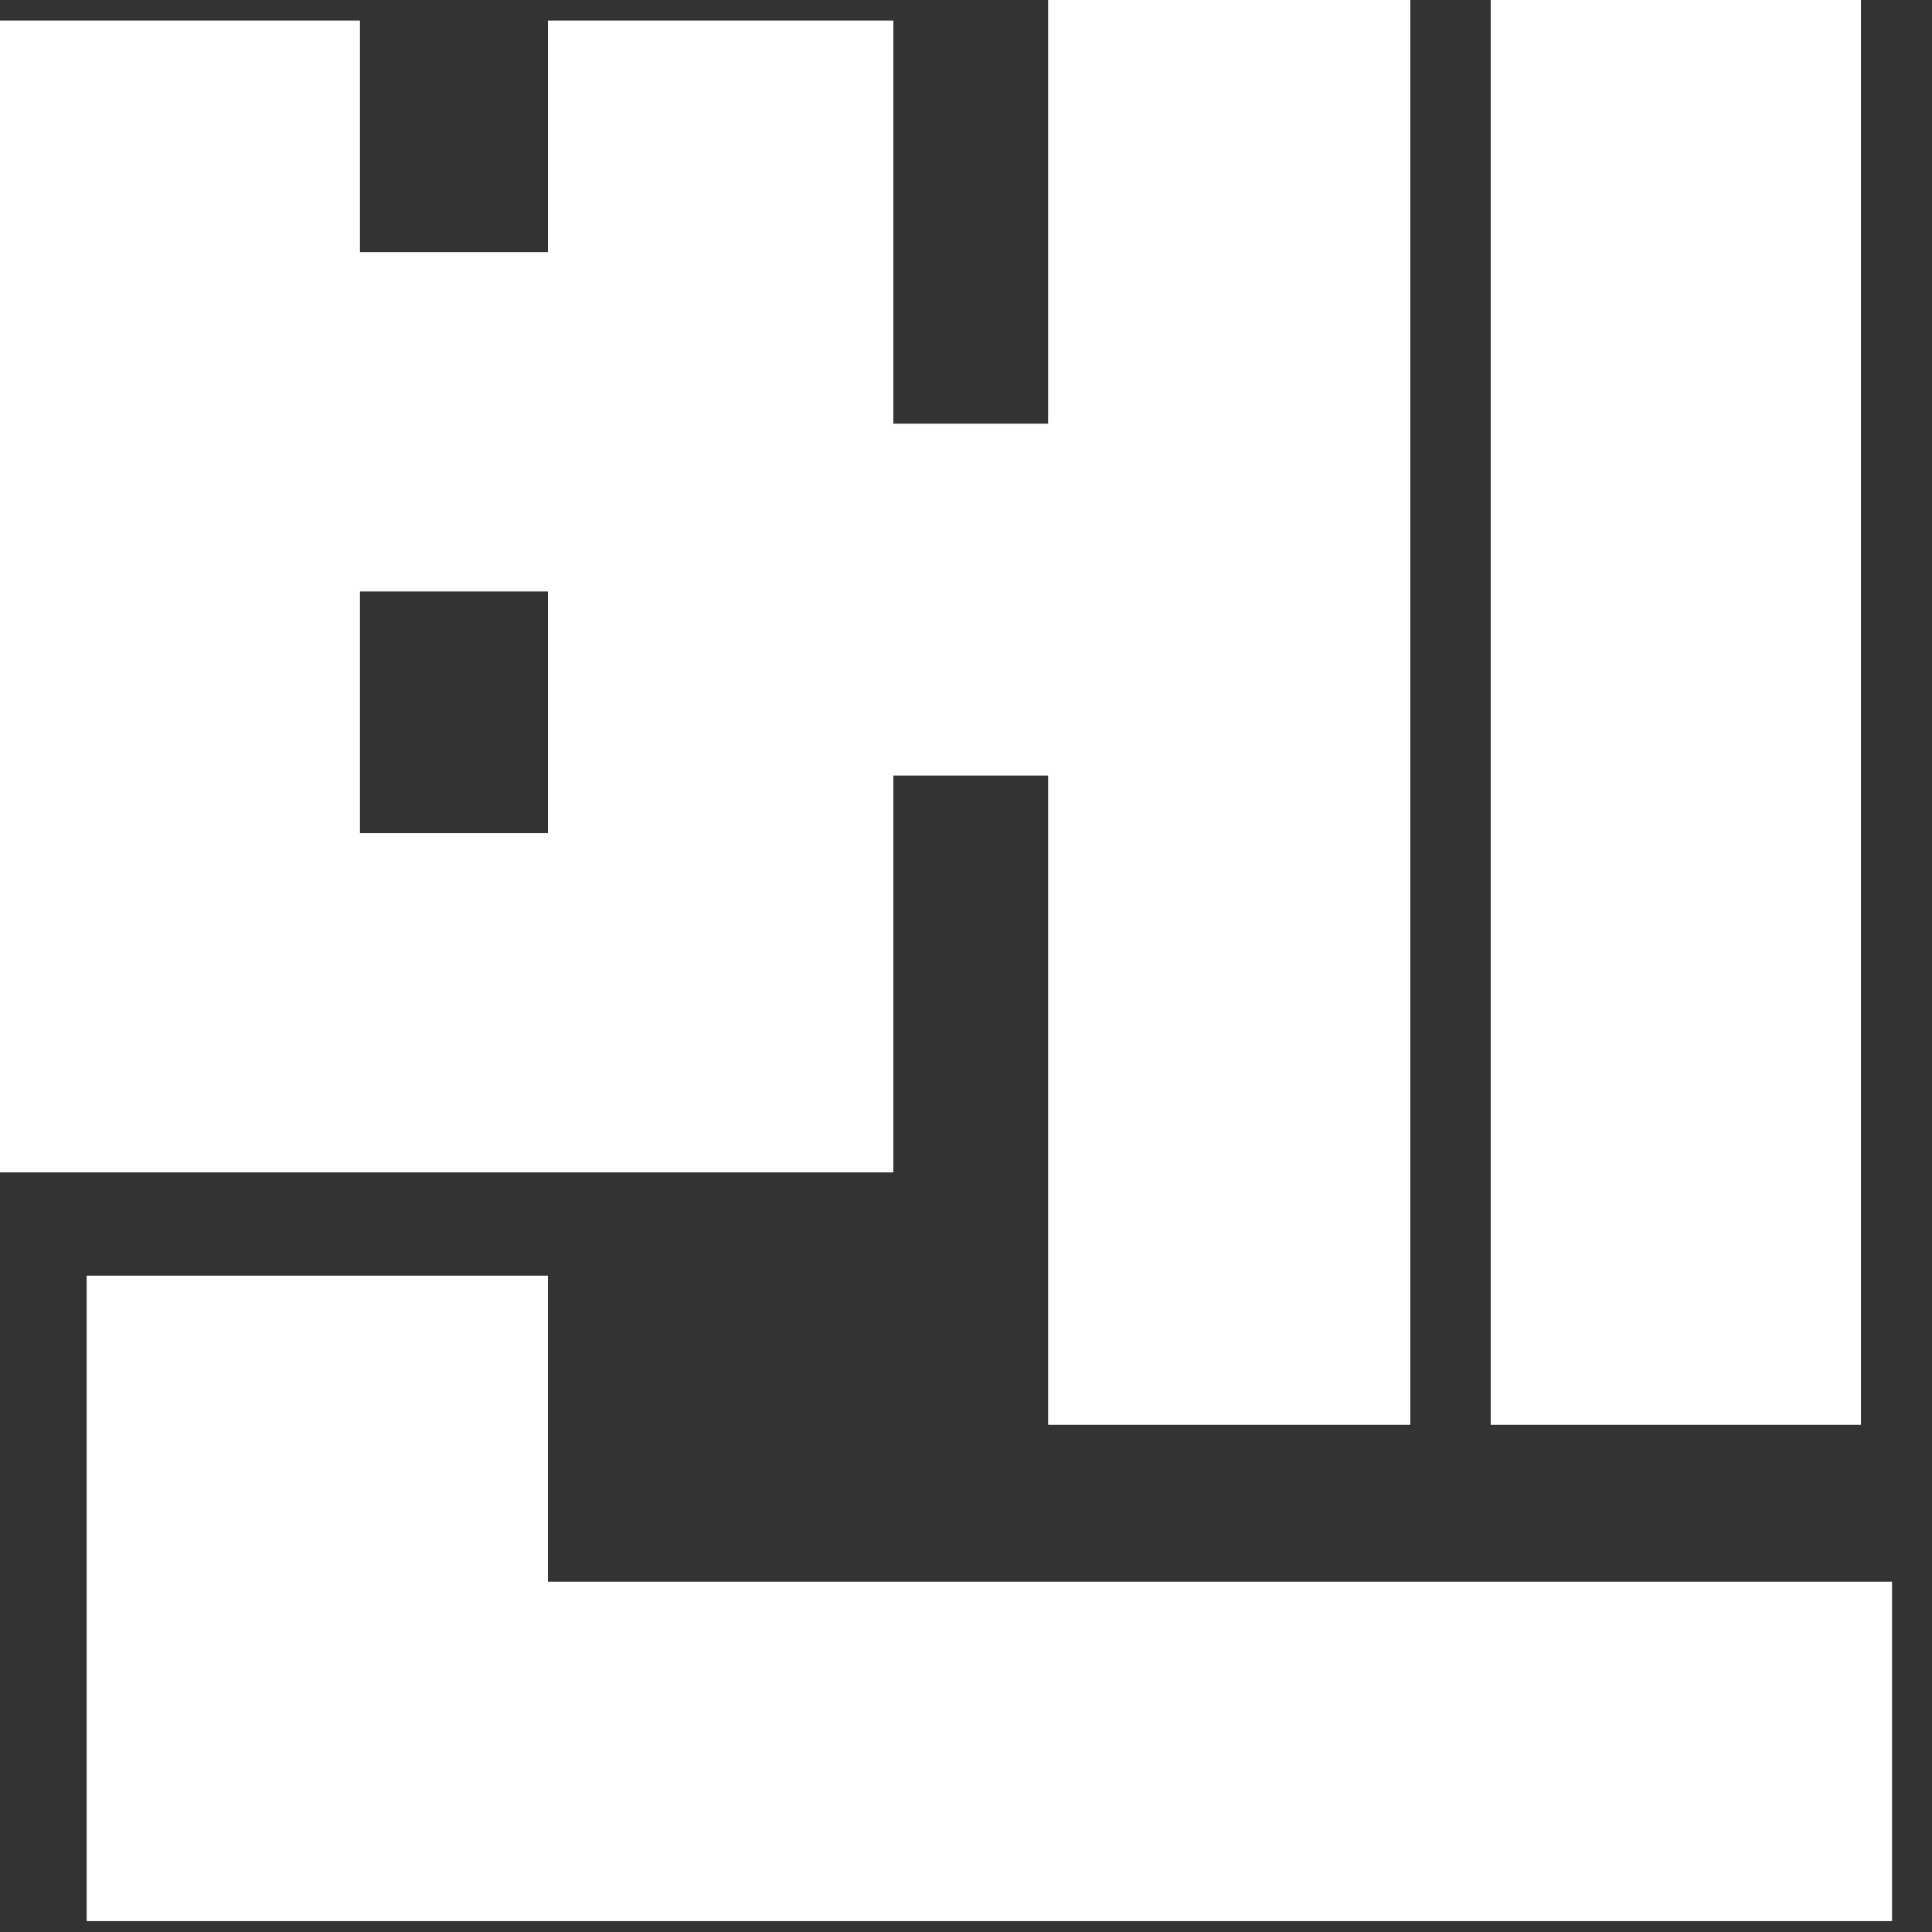
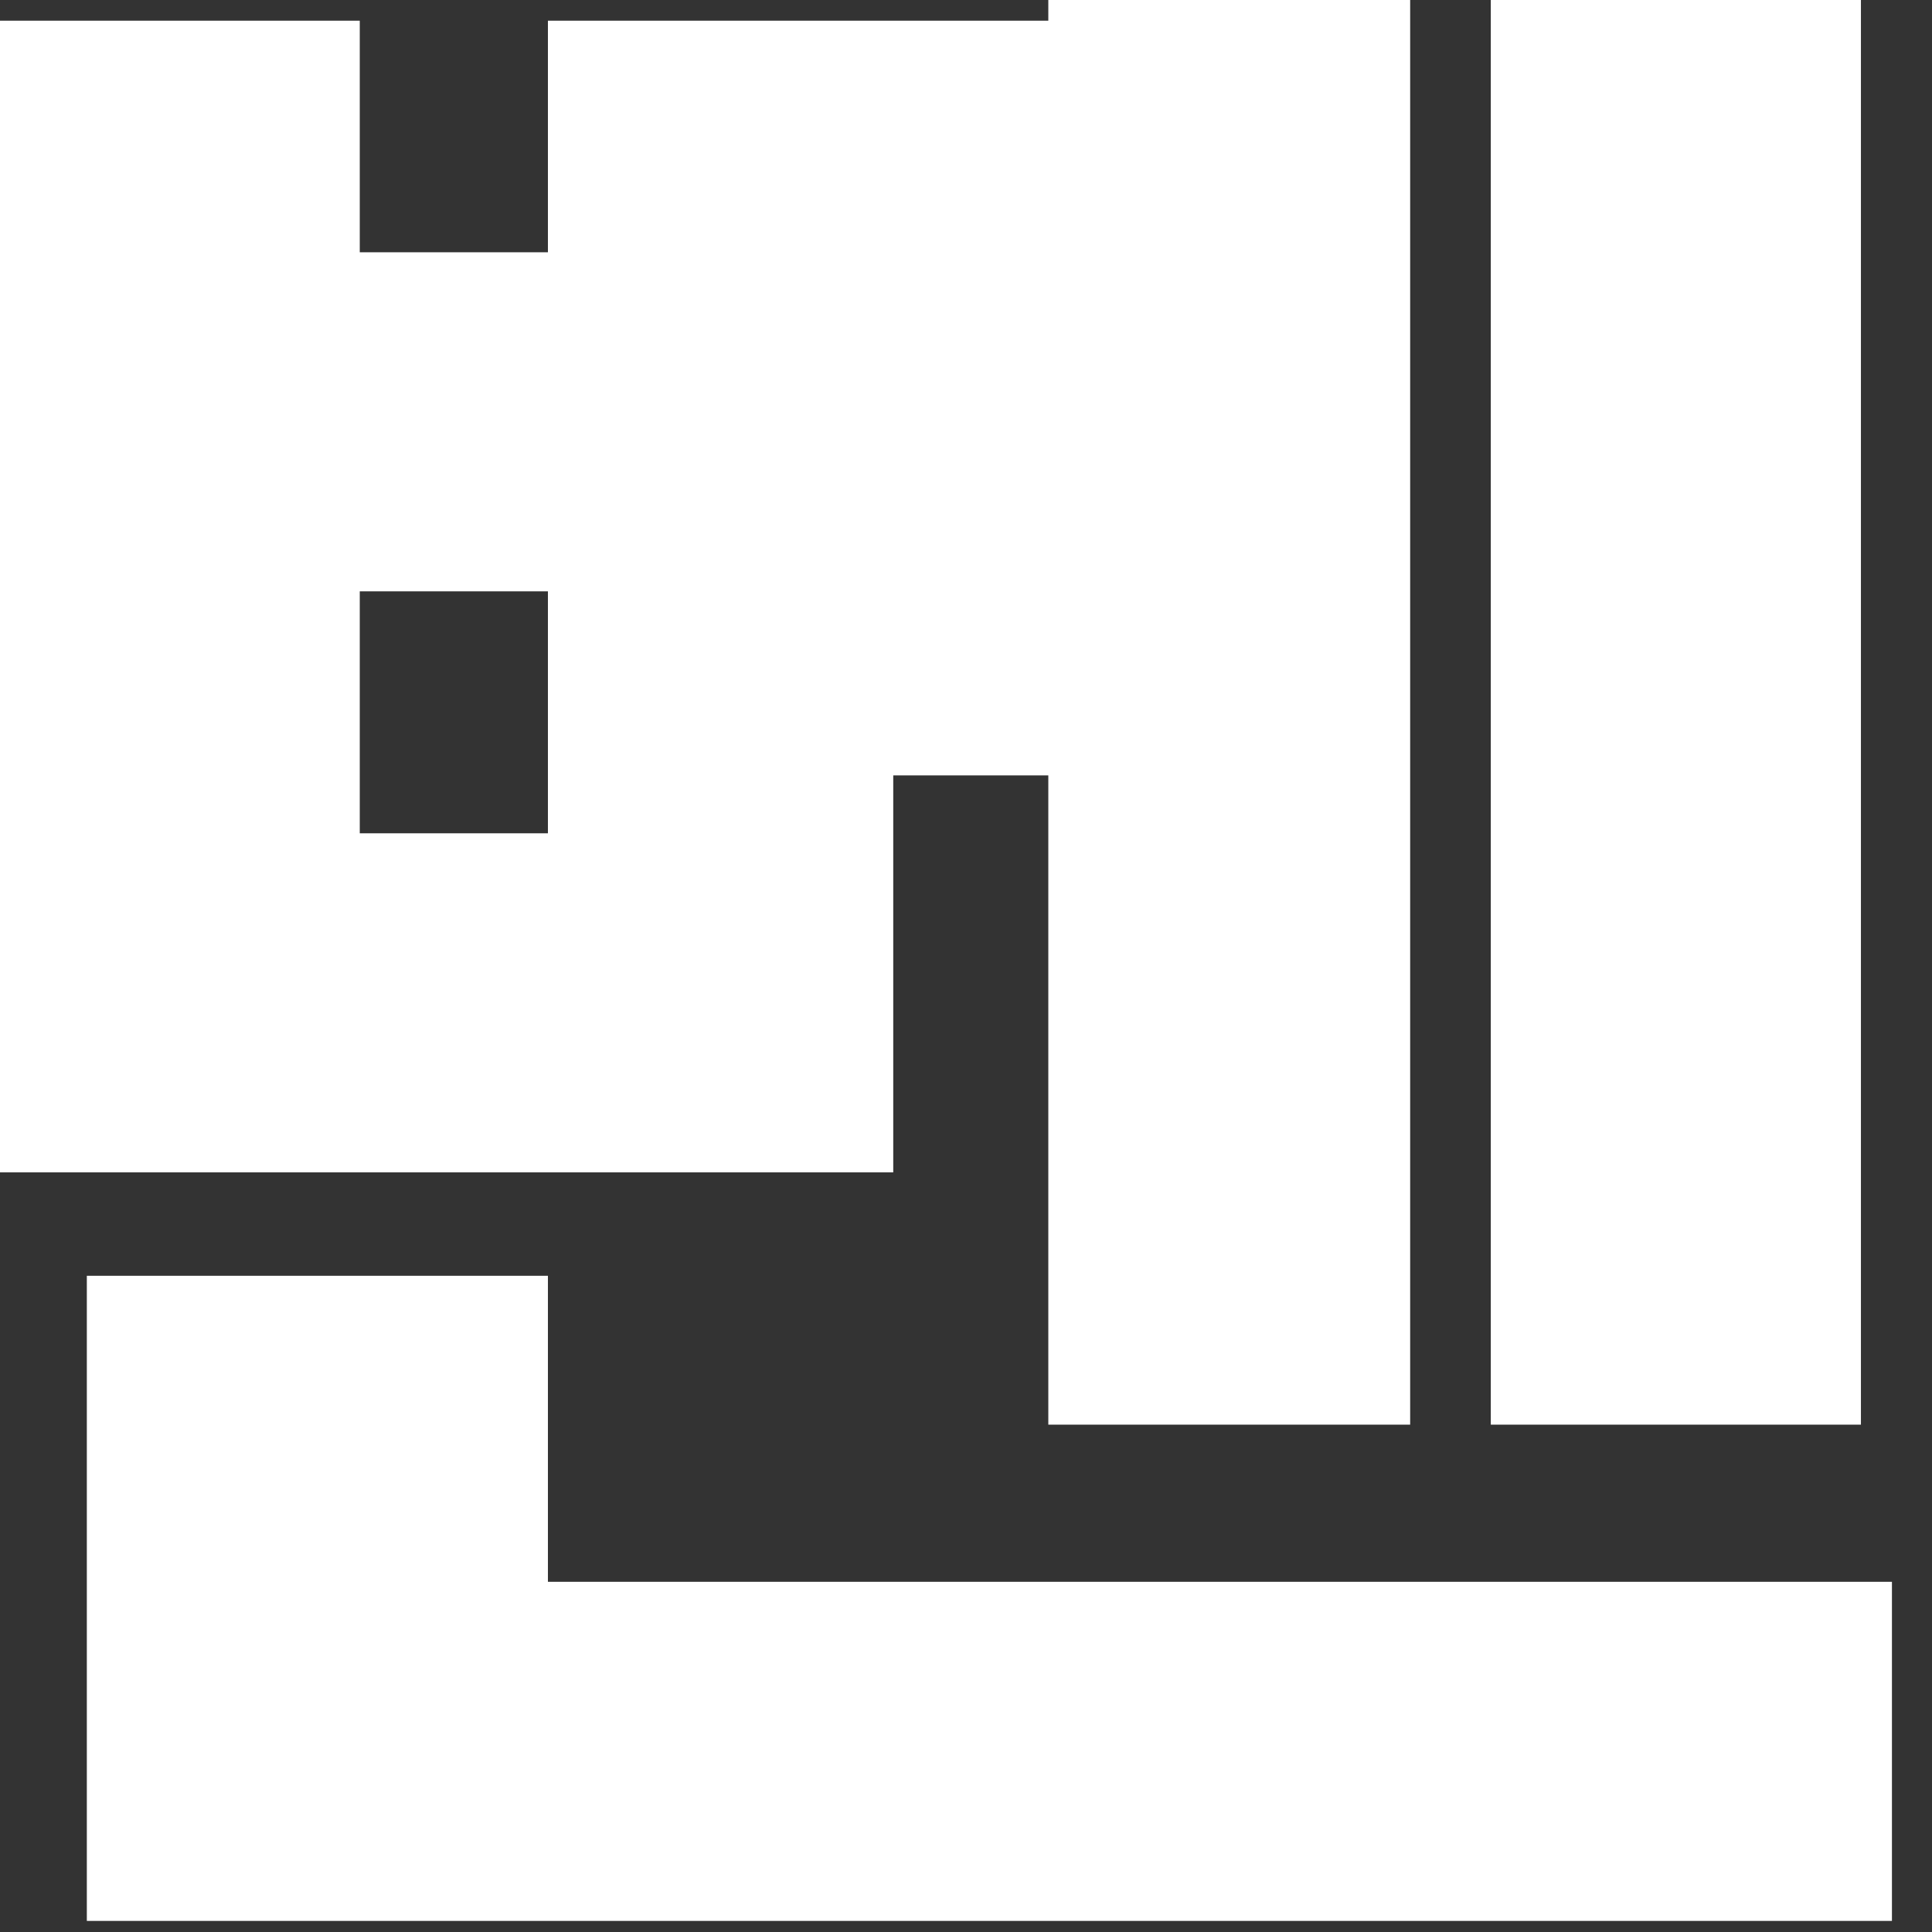
<svg xmlns="http://www.w3.org/2000/svg" fill="none" height="100%" overflow="visible" preserveAspectRatio="none" style="display: block;" viewBox="0 0 38 38" width="100%">
  <rect x="0" y="0" width="38" height="38" fill="#333333" stroke="none" />
  <g id="Vector">
-     <path d="M0 23.059V0.407H7.076V4.962H10.777V0.407H17.569V8.337H20.619V0H27.736V28.021H20.619V15.251H17.569V23.059H0ZM37.212 31.112V37.782H1.708V25.093H10.777V31.112H37.212ZM29.322 28.021V0H36.602V28.021H29.322ZM7.076 11.631V16.39H10.777V11.631H7.076Z" fill="white" />
-     <path d="M0 23.059V0.407H7.076V4.962H10.777V0.407H17.569V8.337H20.619V0H27.736V28.021H20.619V15.251H17.569V23.059H0ZM37.212 31.112V37.782H1.708V25.093H10.777V31.112H37.212ZM29.322 28.021V0H36.602V28.021H29.322ZM7.076 11.631V16.39H10.777V11.631H7.076Z" fill="white" />
+     <path d="M0 23.059V0.407H7.076V4.962H10.777V0.407H17.569H20.619V0H27.736V28.021H20.619V15.251H17.569V23.059H0ZM37.212 31.112V37.782H1.708V25.093H10.777V31.112H37.212ZM29.322 28.021V0H36.602V28.021H29.322ZM7.076 11.631V16.39H10.777V11.631H7.076Z" fill="white" />
  </g>
</svg>